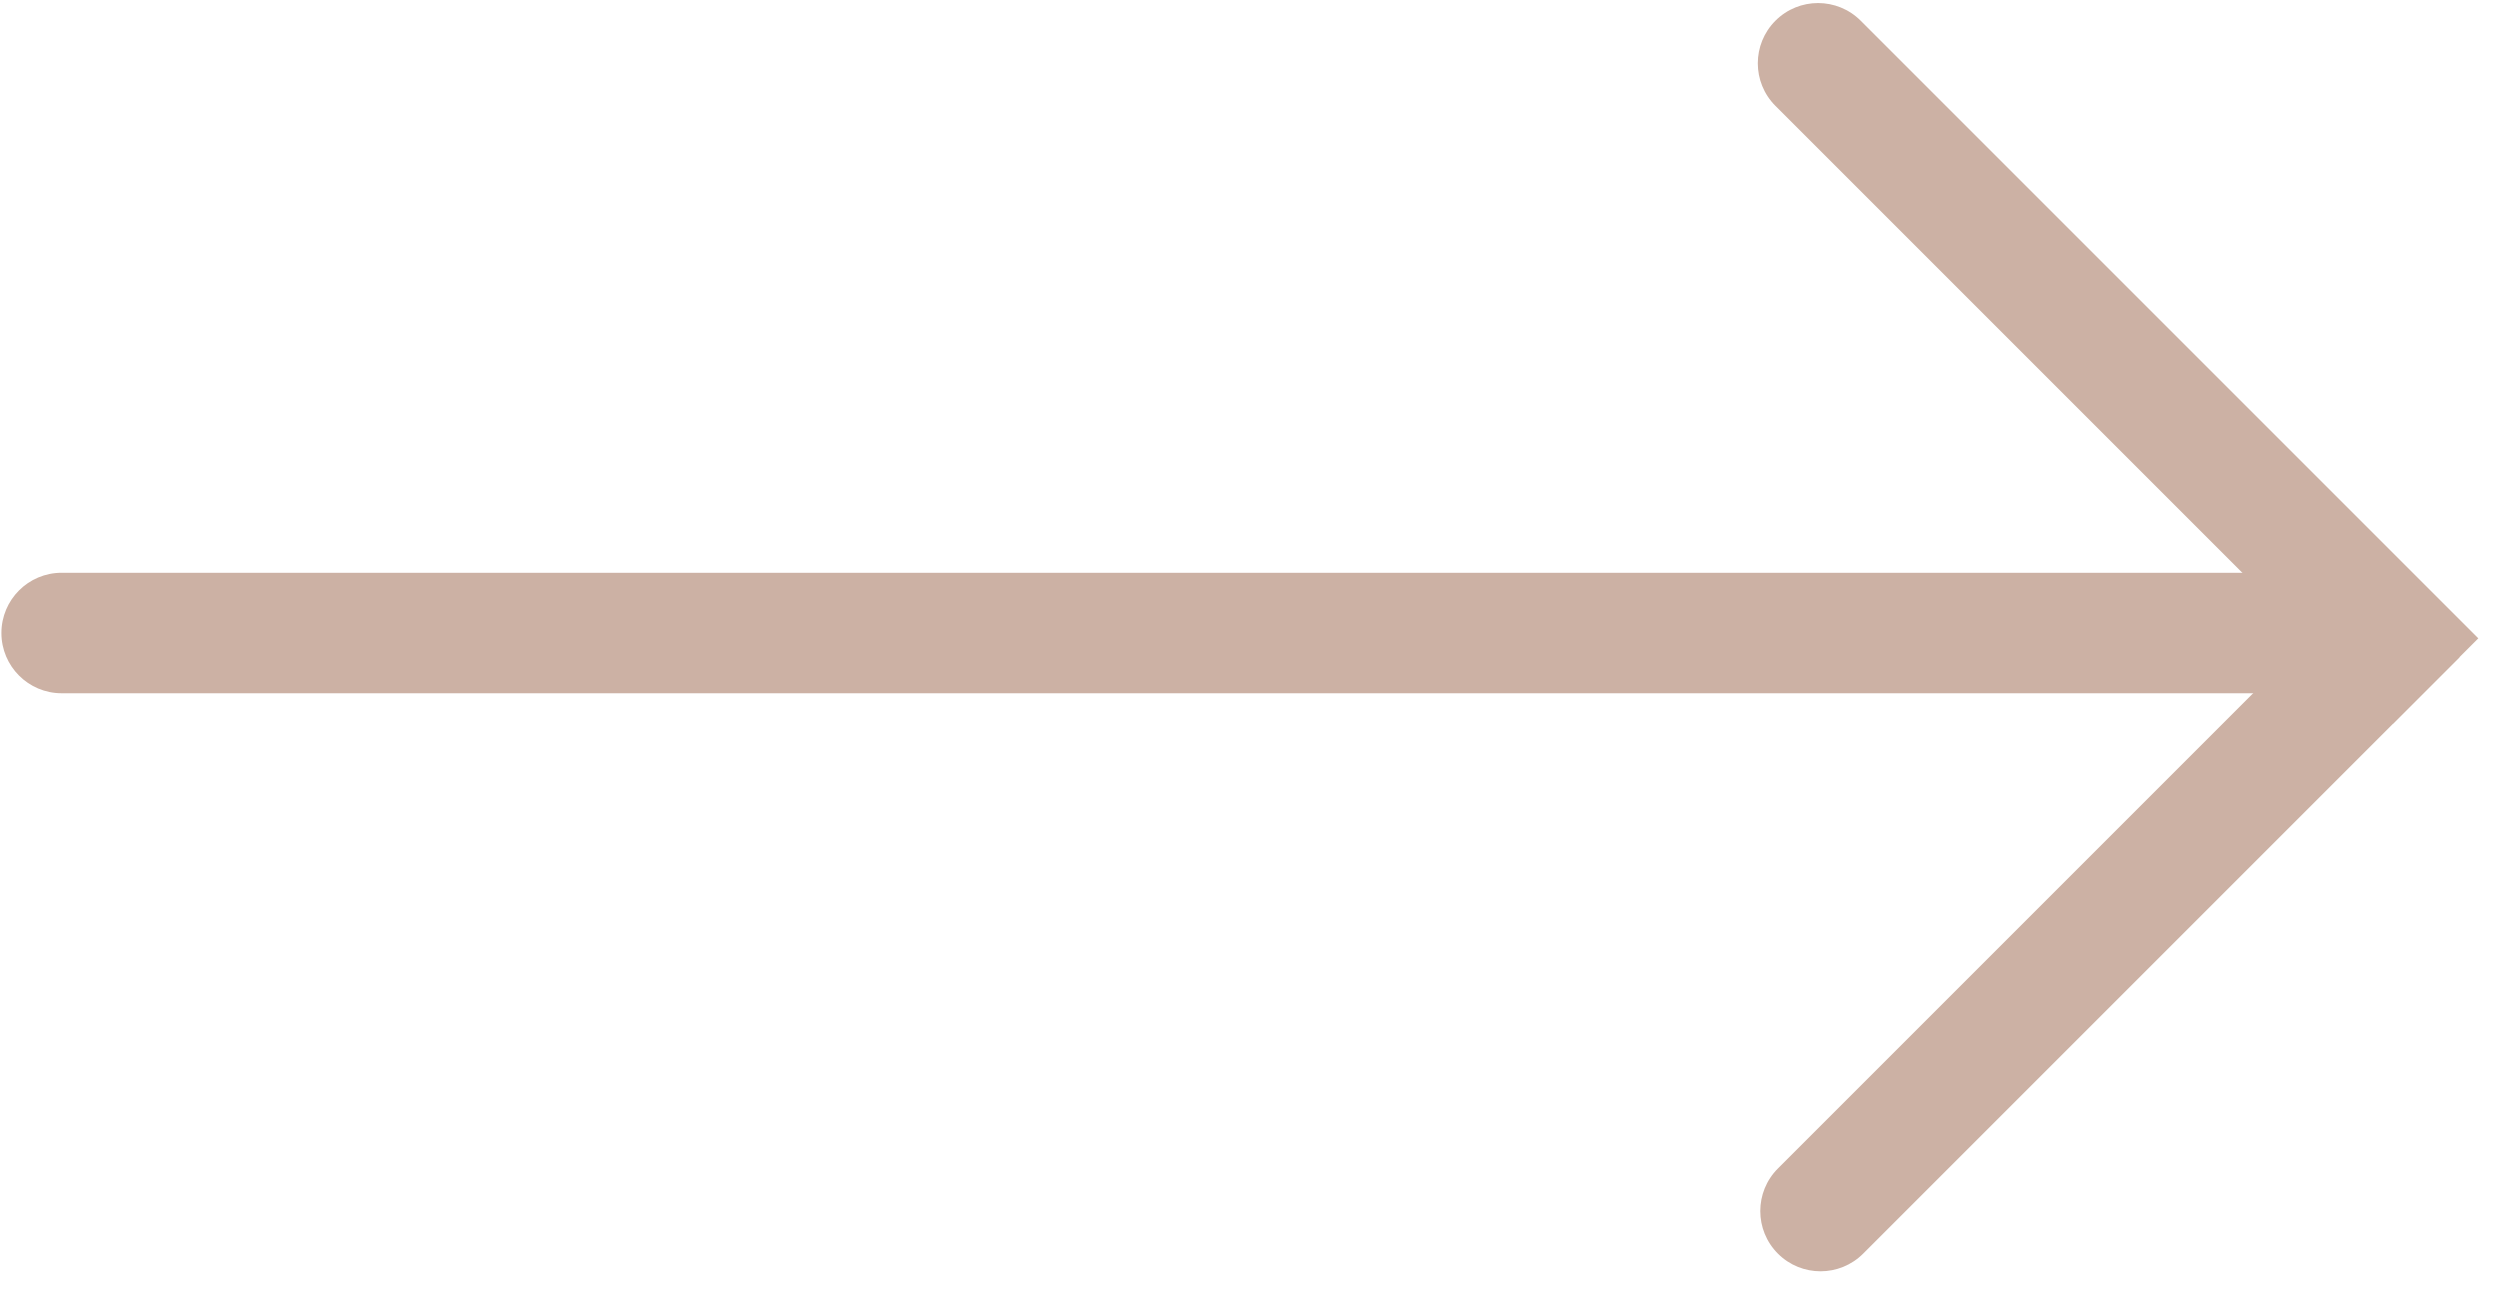
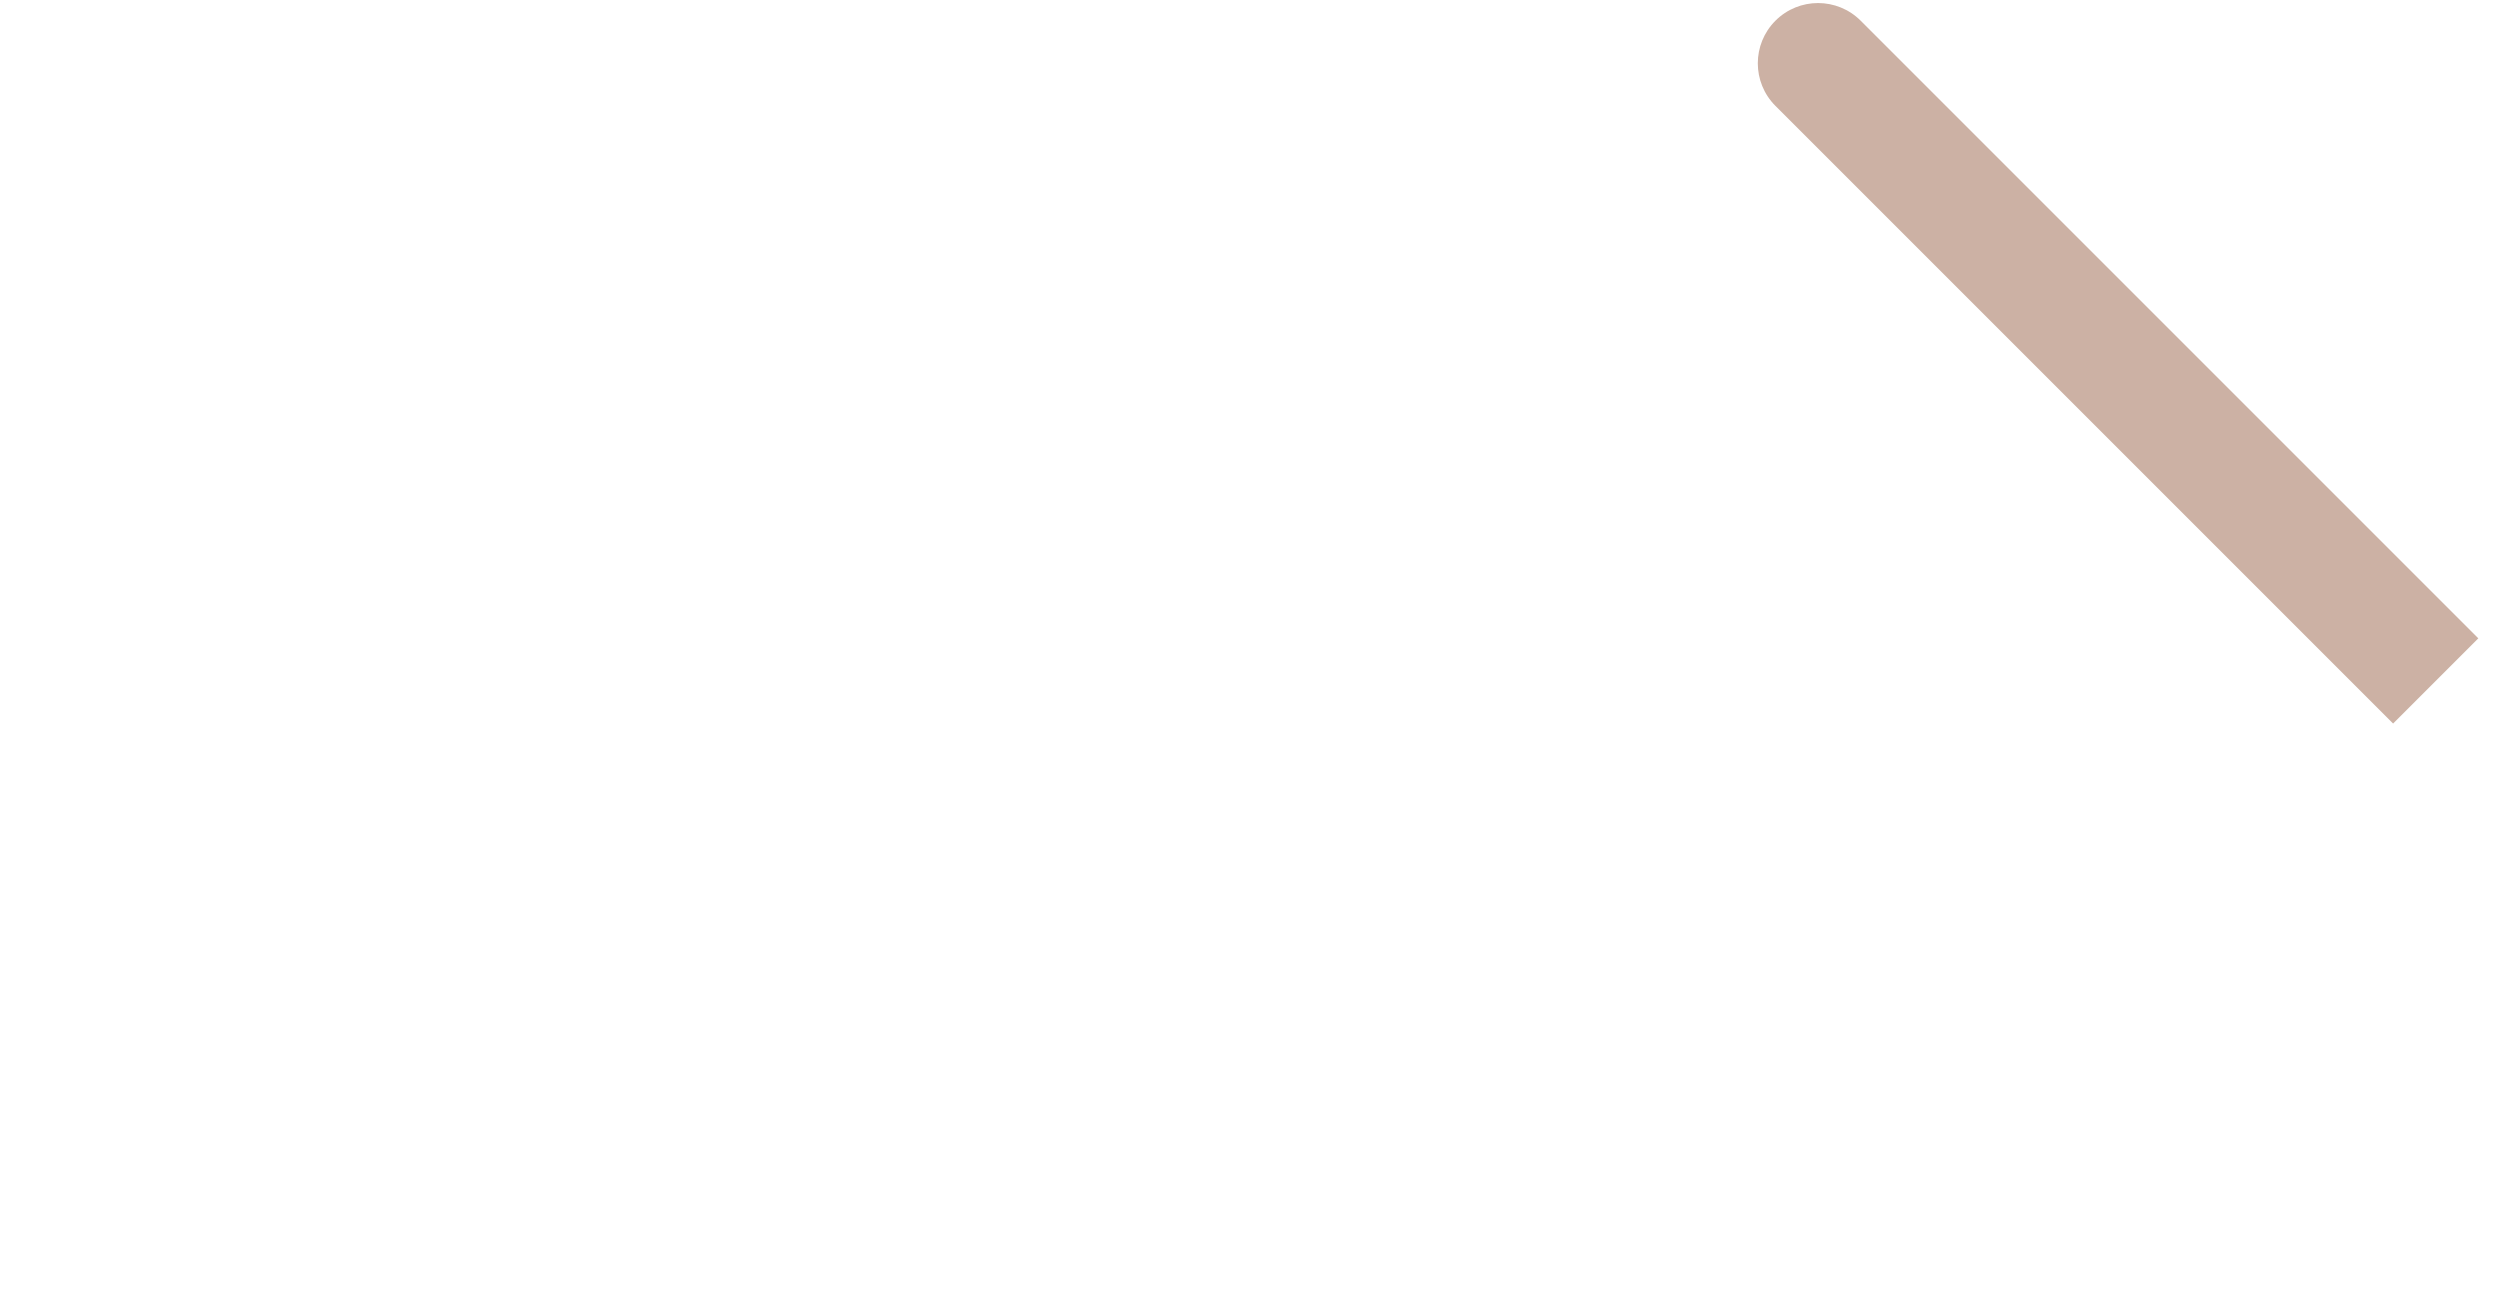
<svg xmlns="http://www.w3.org/2000/svg" width="83" height="43" viewBox="0 0 83 43" fill="none">
-   <path d="M2.047 19.016C0.942 19.016 0.047 19.911 0.047 21.016C0.047 22.12 0.942 23.016 2.047 23.016L2.047 19.016ZM2.047 23.016L78.898 23.016L78.898 19.016L2.047 19.016L2.047 23.016Z" fill="#CCB1A4" />
  <path d="M61.774 0.687C60.992 -0.094 59.726 -0.094 58.945 0.687C58.164 1.468 58.164 2.735 58.945 3.516L61.774 0.687ZM58.945 3.516L79.451 24.022L82.28 21.193L61.774 0.687L58.945 3.516Z" fill="#CCB1A4" />
-   <path d="M59.027 38.793C58.246 39.574 58.246 40.84 59.027 41.621C59.808 42.402 61.075 42.402 61.856 41.621L59.027 38.793ZM61.856 41.621L81.655 21.822L78.826 18.994L59.027 38.793L61.856 41.621Z" fill="#CCB1A4" />
</svg>